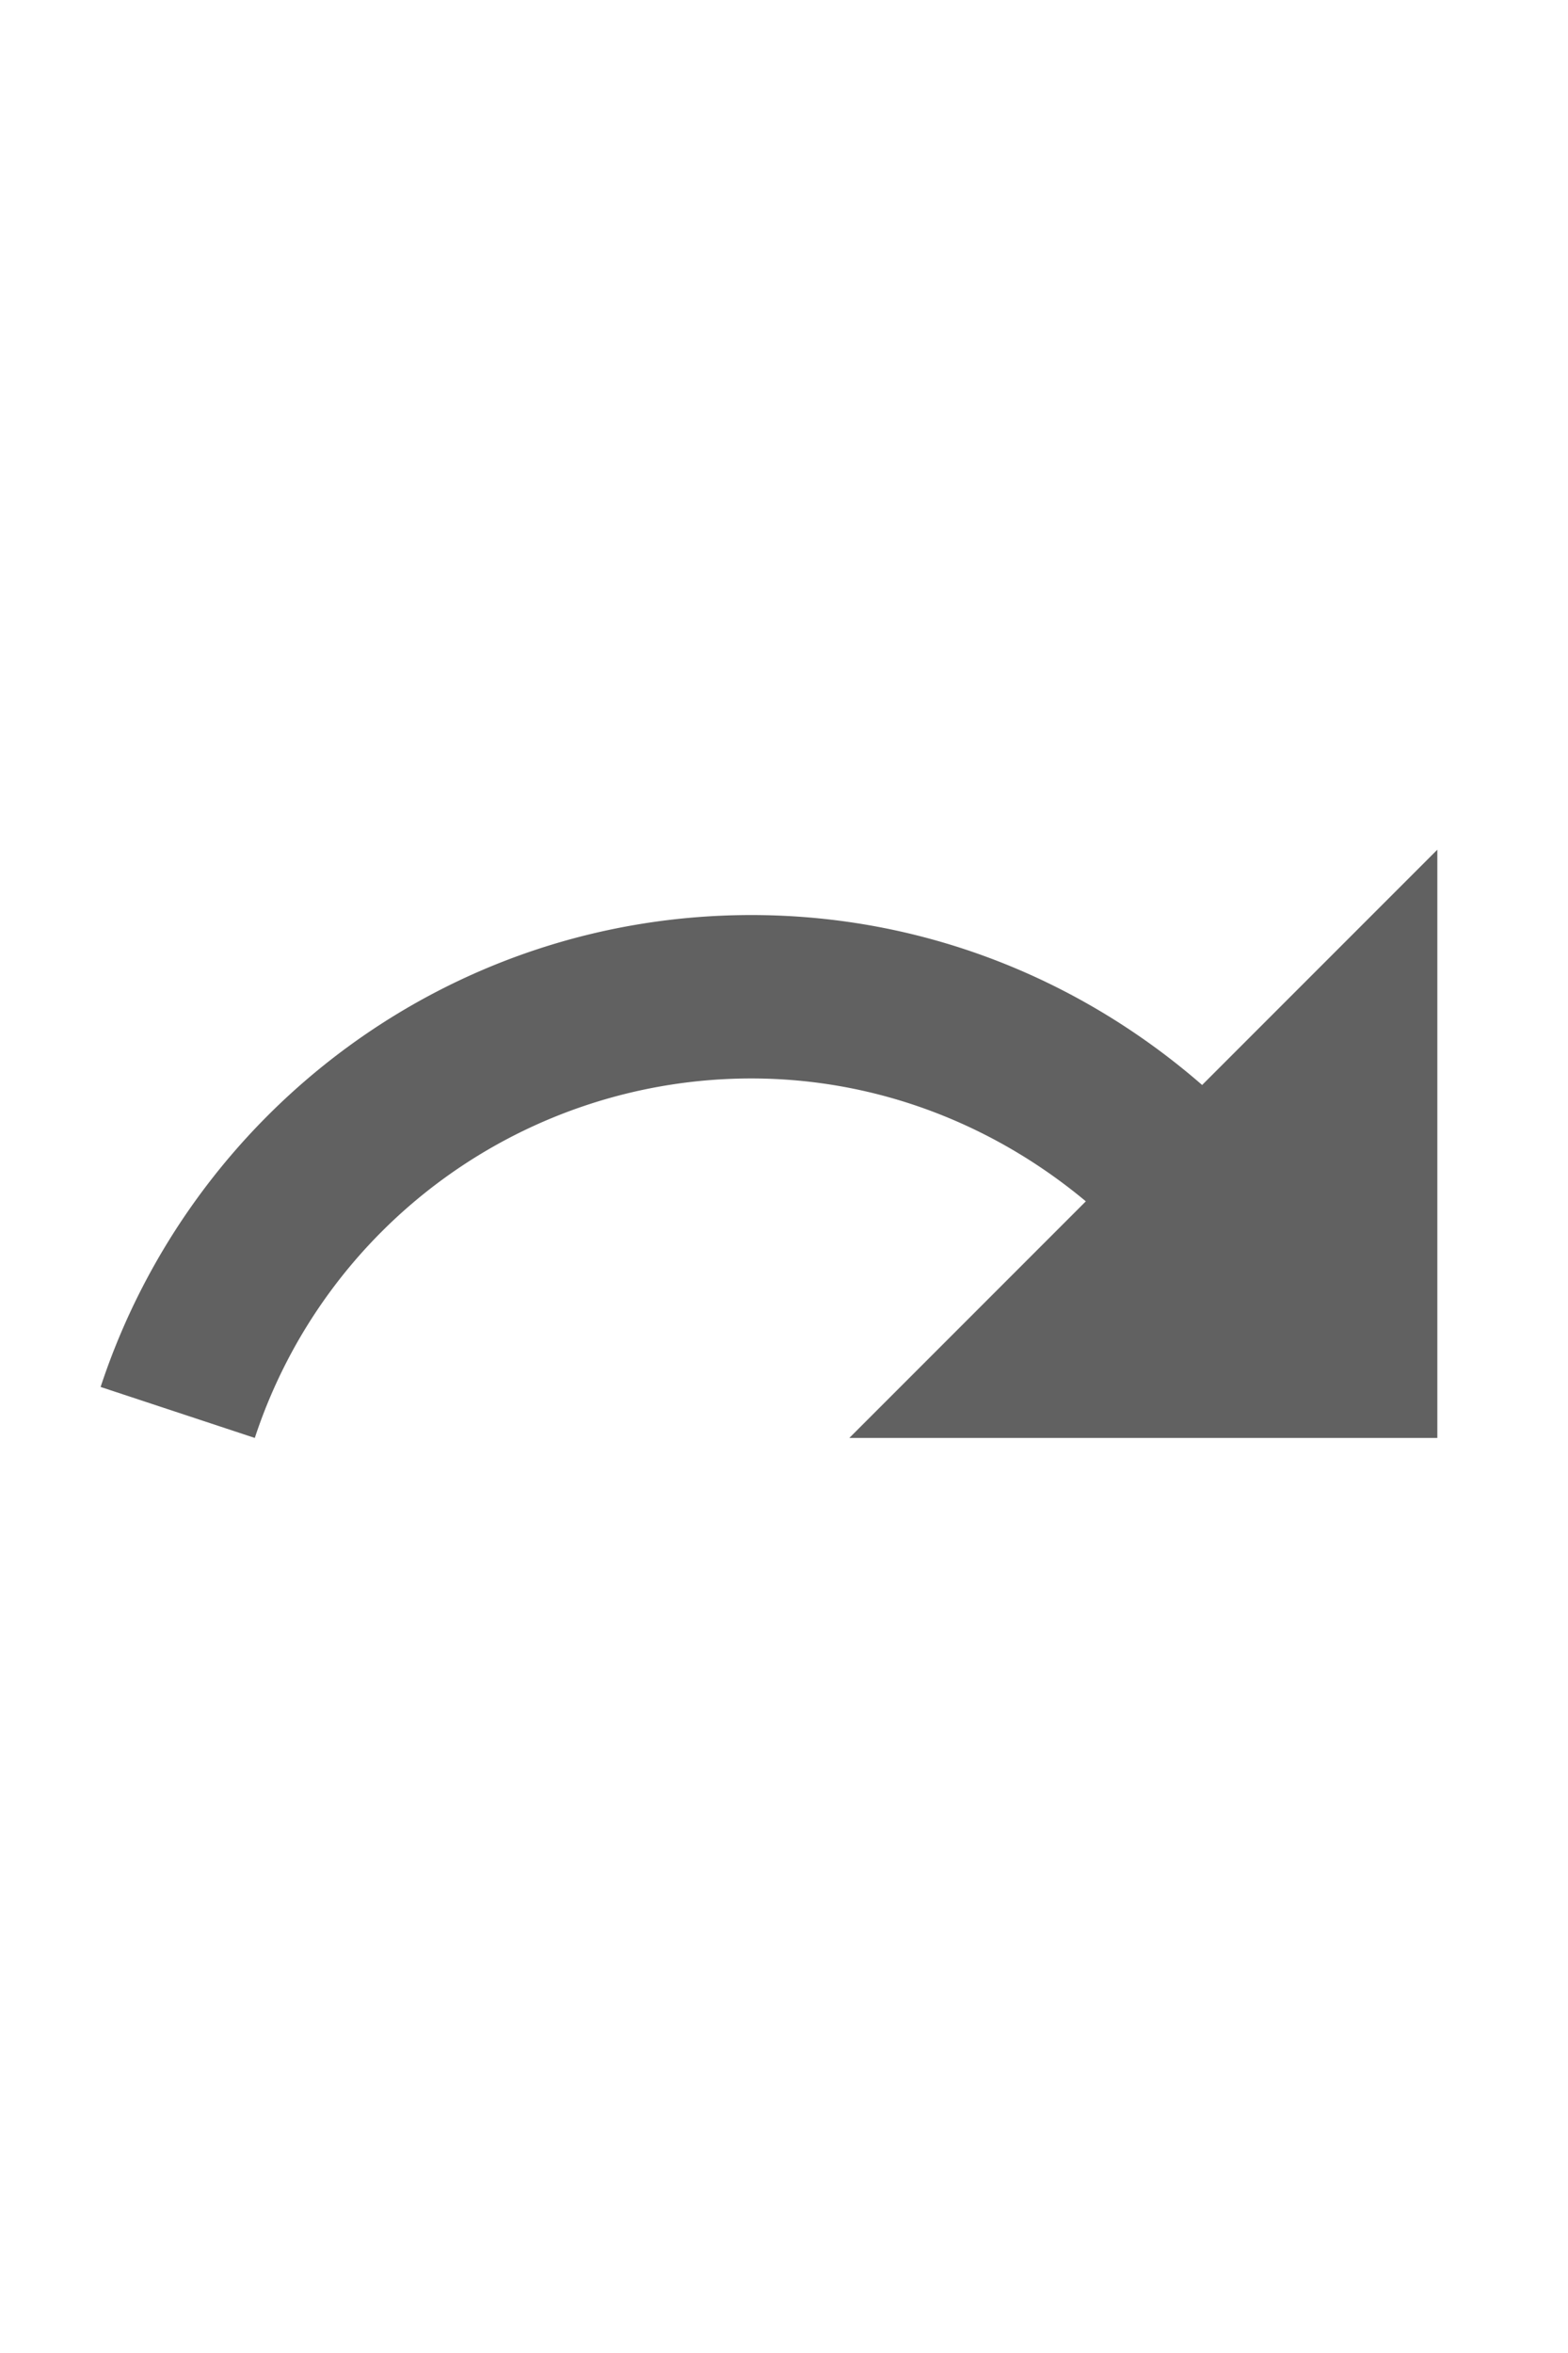
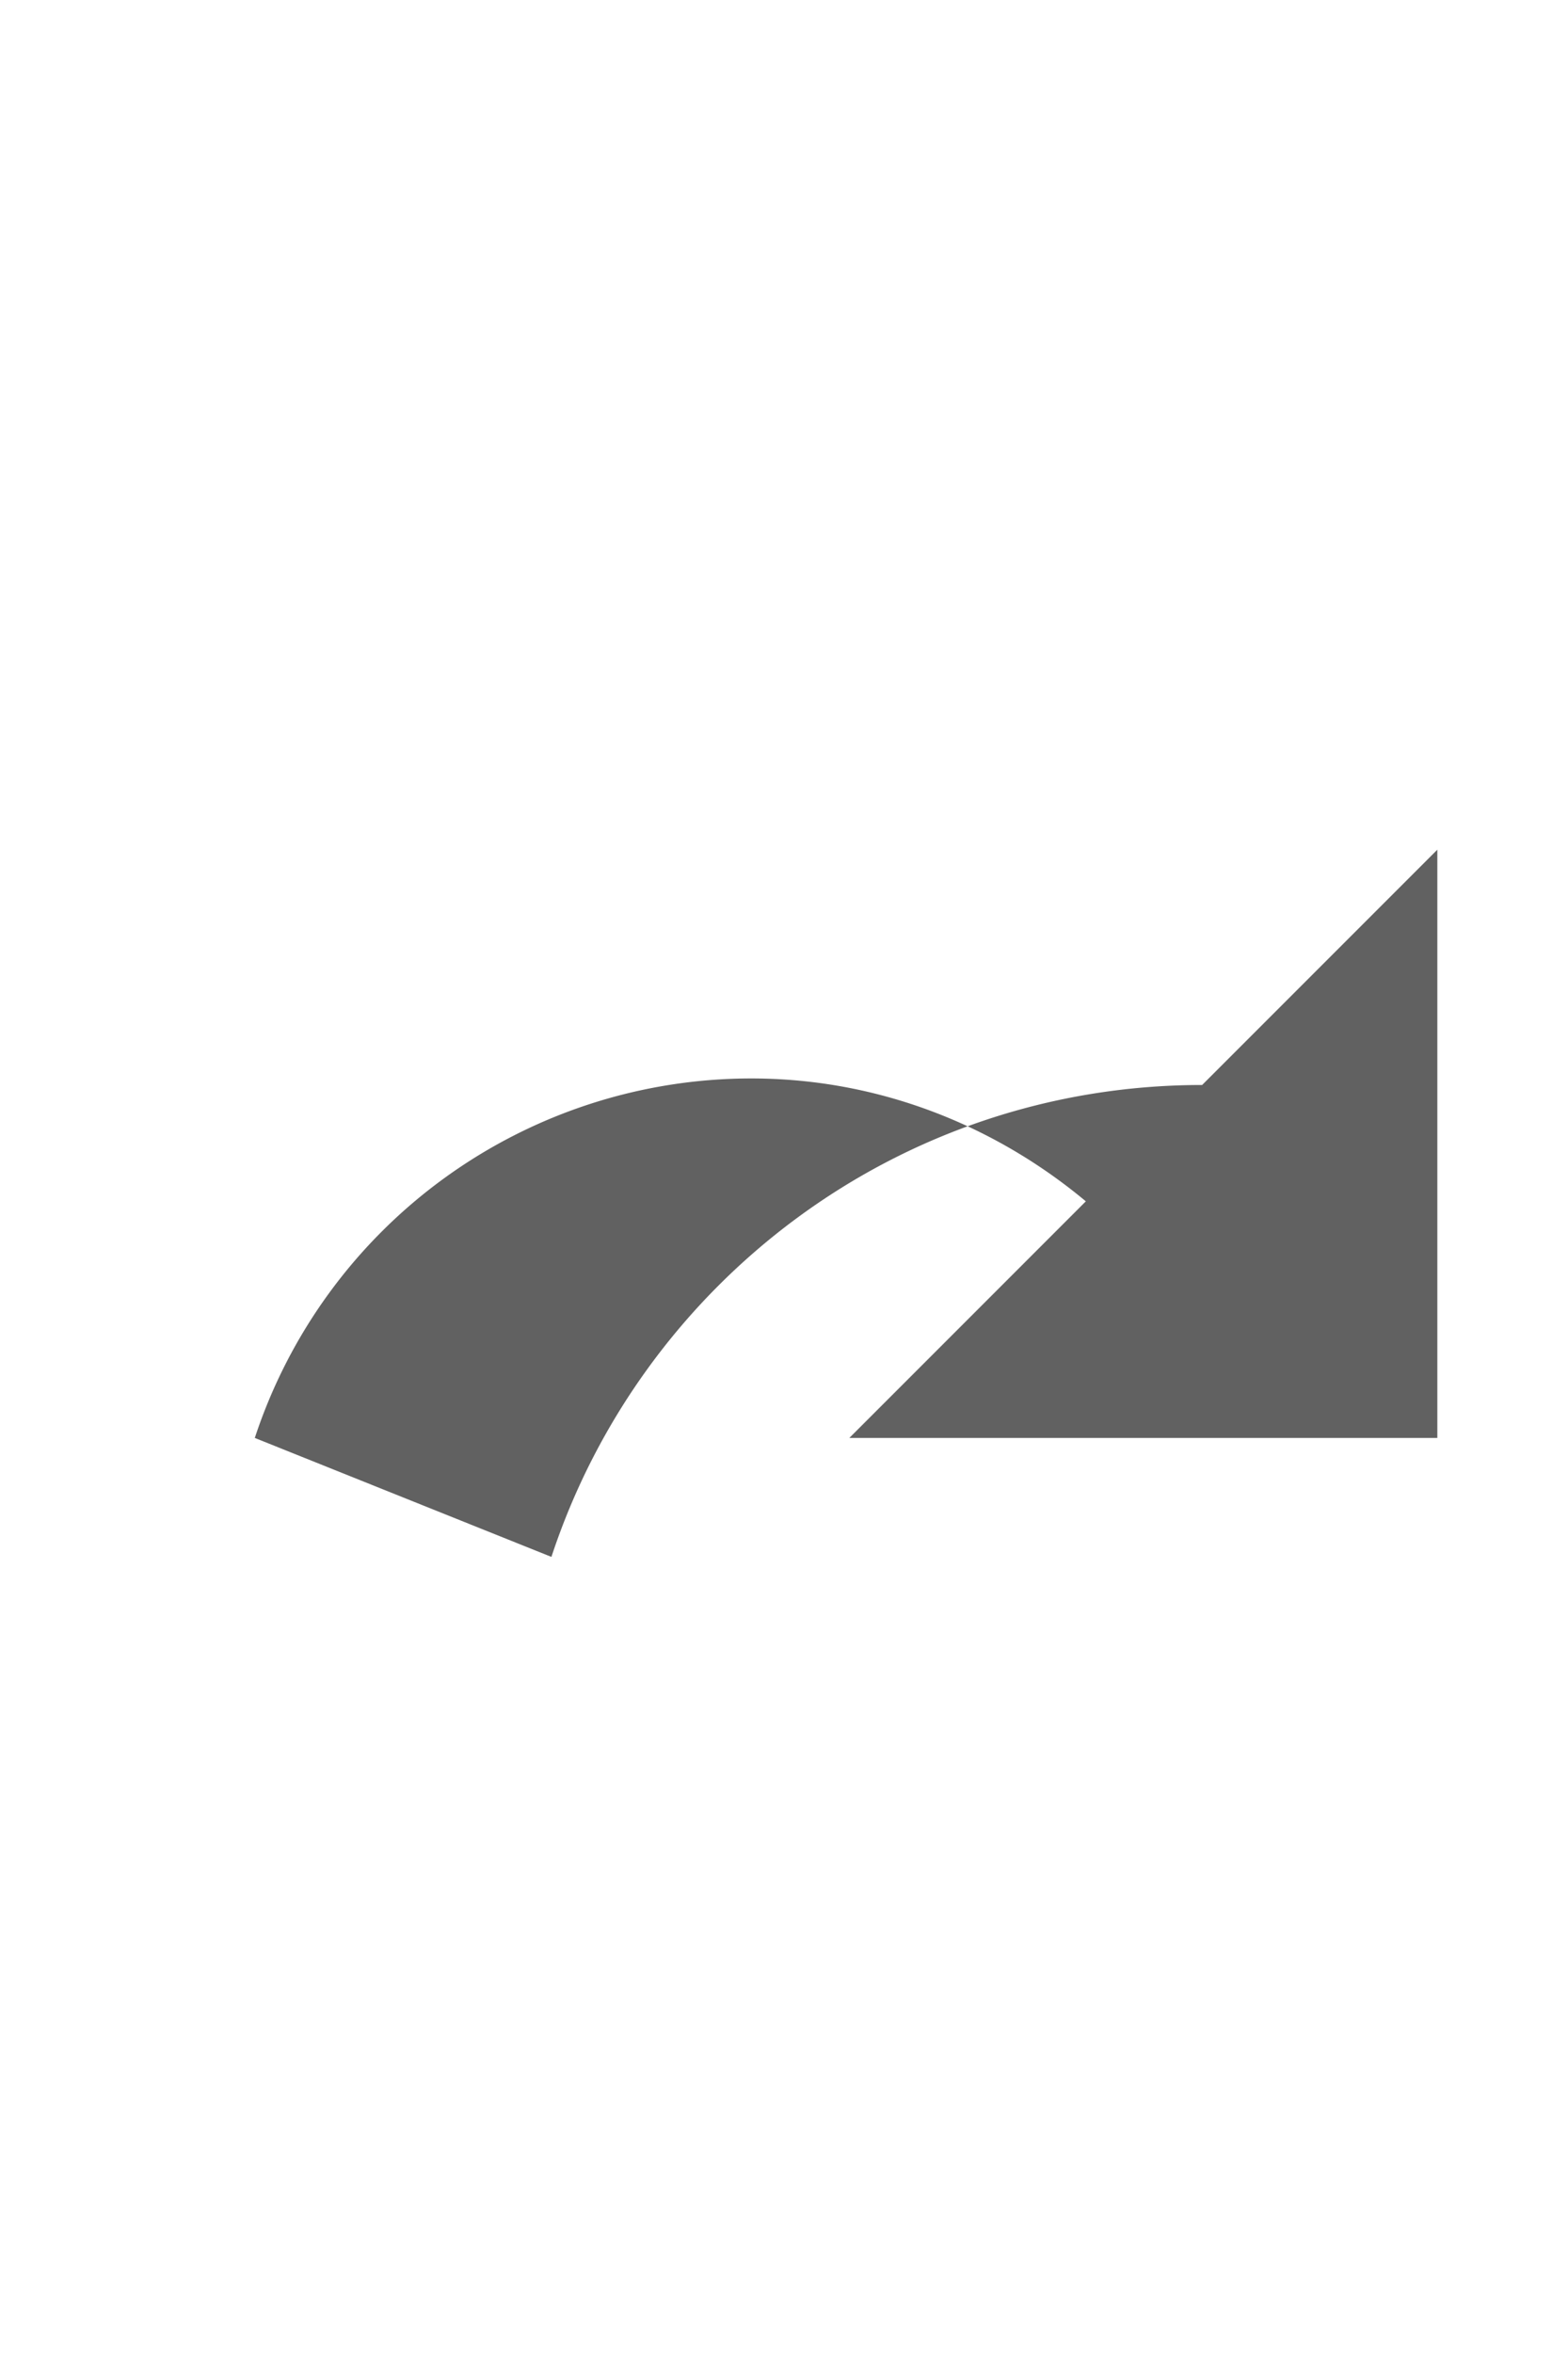
<svg xmlns="http://www.w3.org/2000/svg" width="16" height="24" viewBox="0 0 24 24">
-   <path fill="#616161" d="M18.4 10.6C16.55 8.99 14.15 8 11.5 8c-4.65 0-8.58 3.03-9.96 7.22L3.9 16a8 8 0 0 1 7.6-5.5c1.95 0 3.73.72 5.12 1.88L13 16h9V7z" class="jp-icon3" />
+   <path fill="#616161" d="M18.4 10.6c-4.65 0-8.58 3.03-9.96 7.22L3.9 16a8 8 0 0 1 7.6-5.5c1.95 0 3.73.72 5.12 1.88L13 16h9V7z" class="jp-icon3" />
</svg>